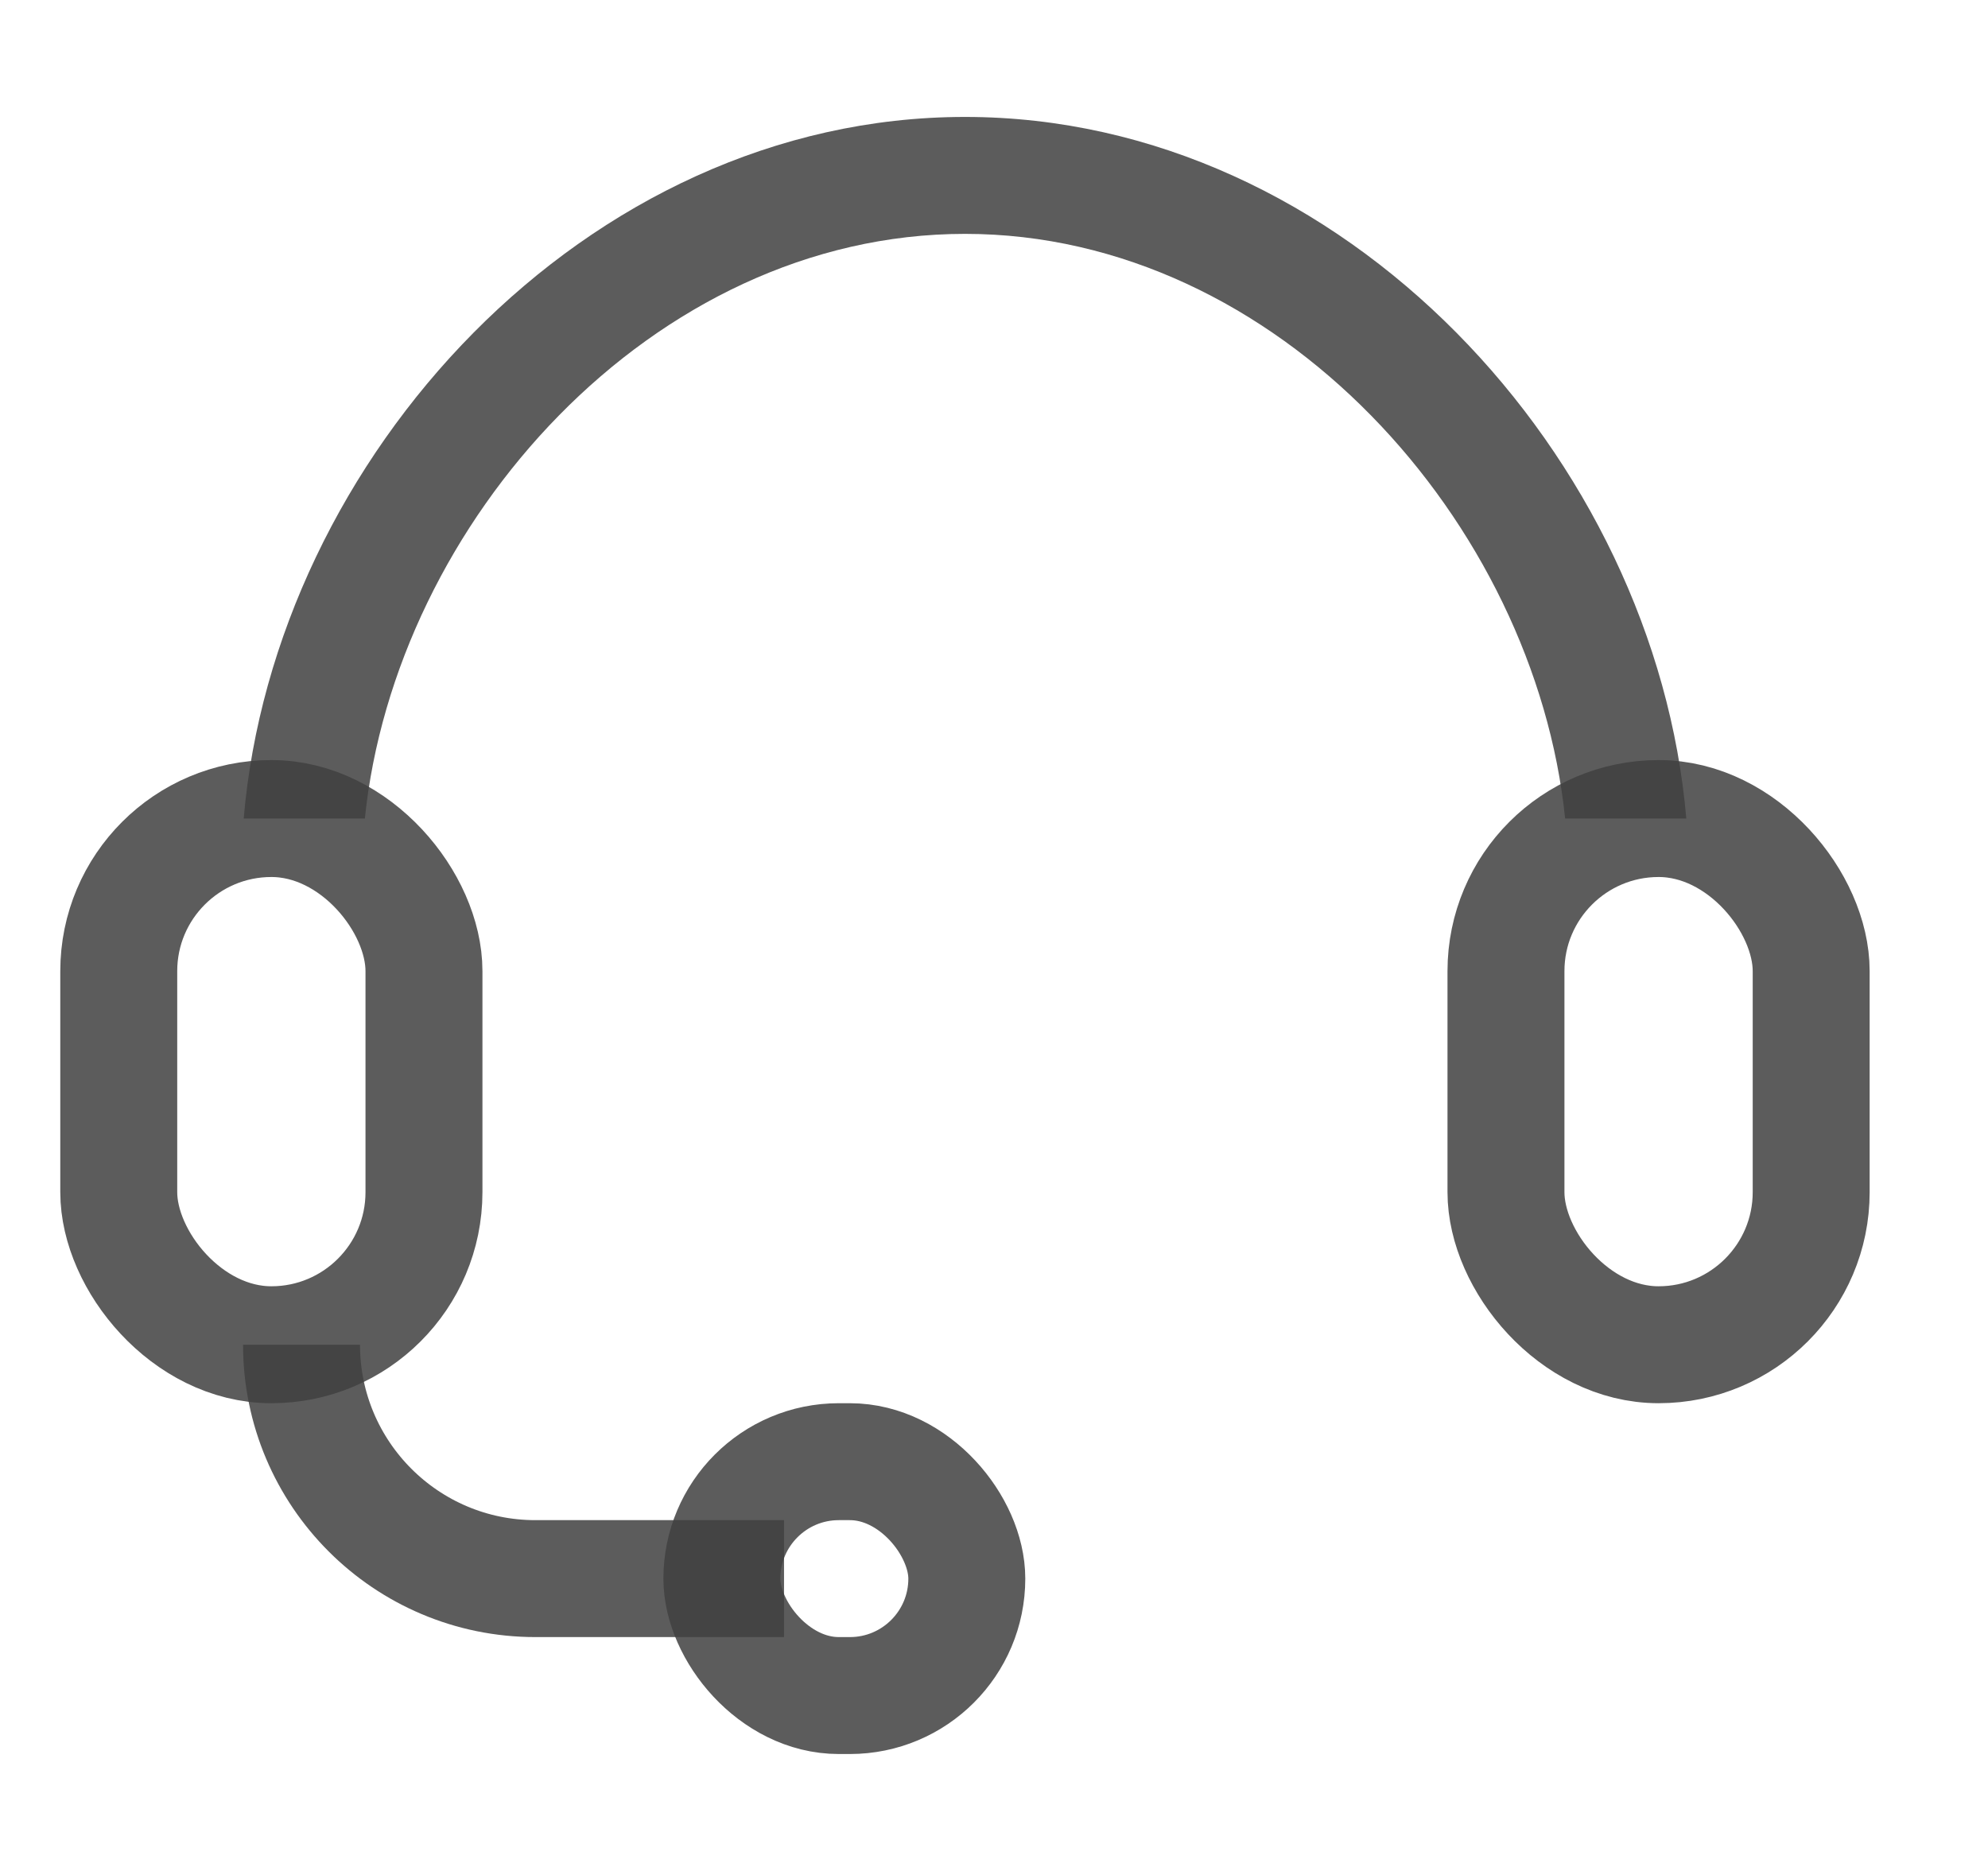
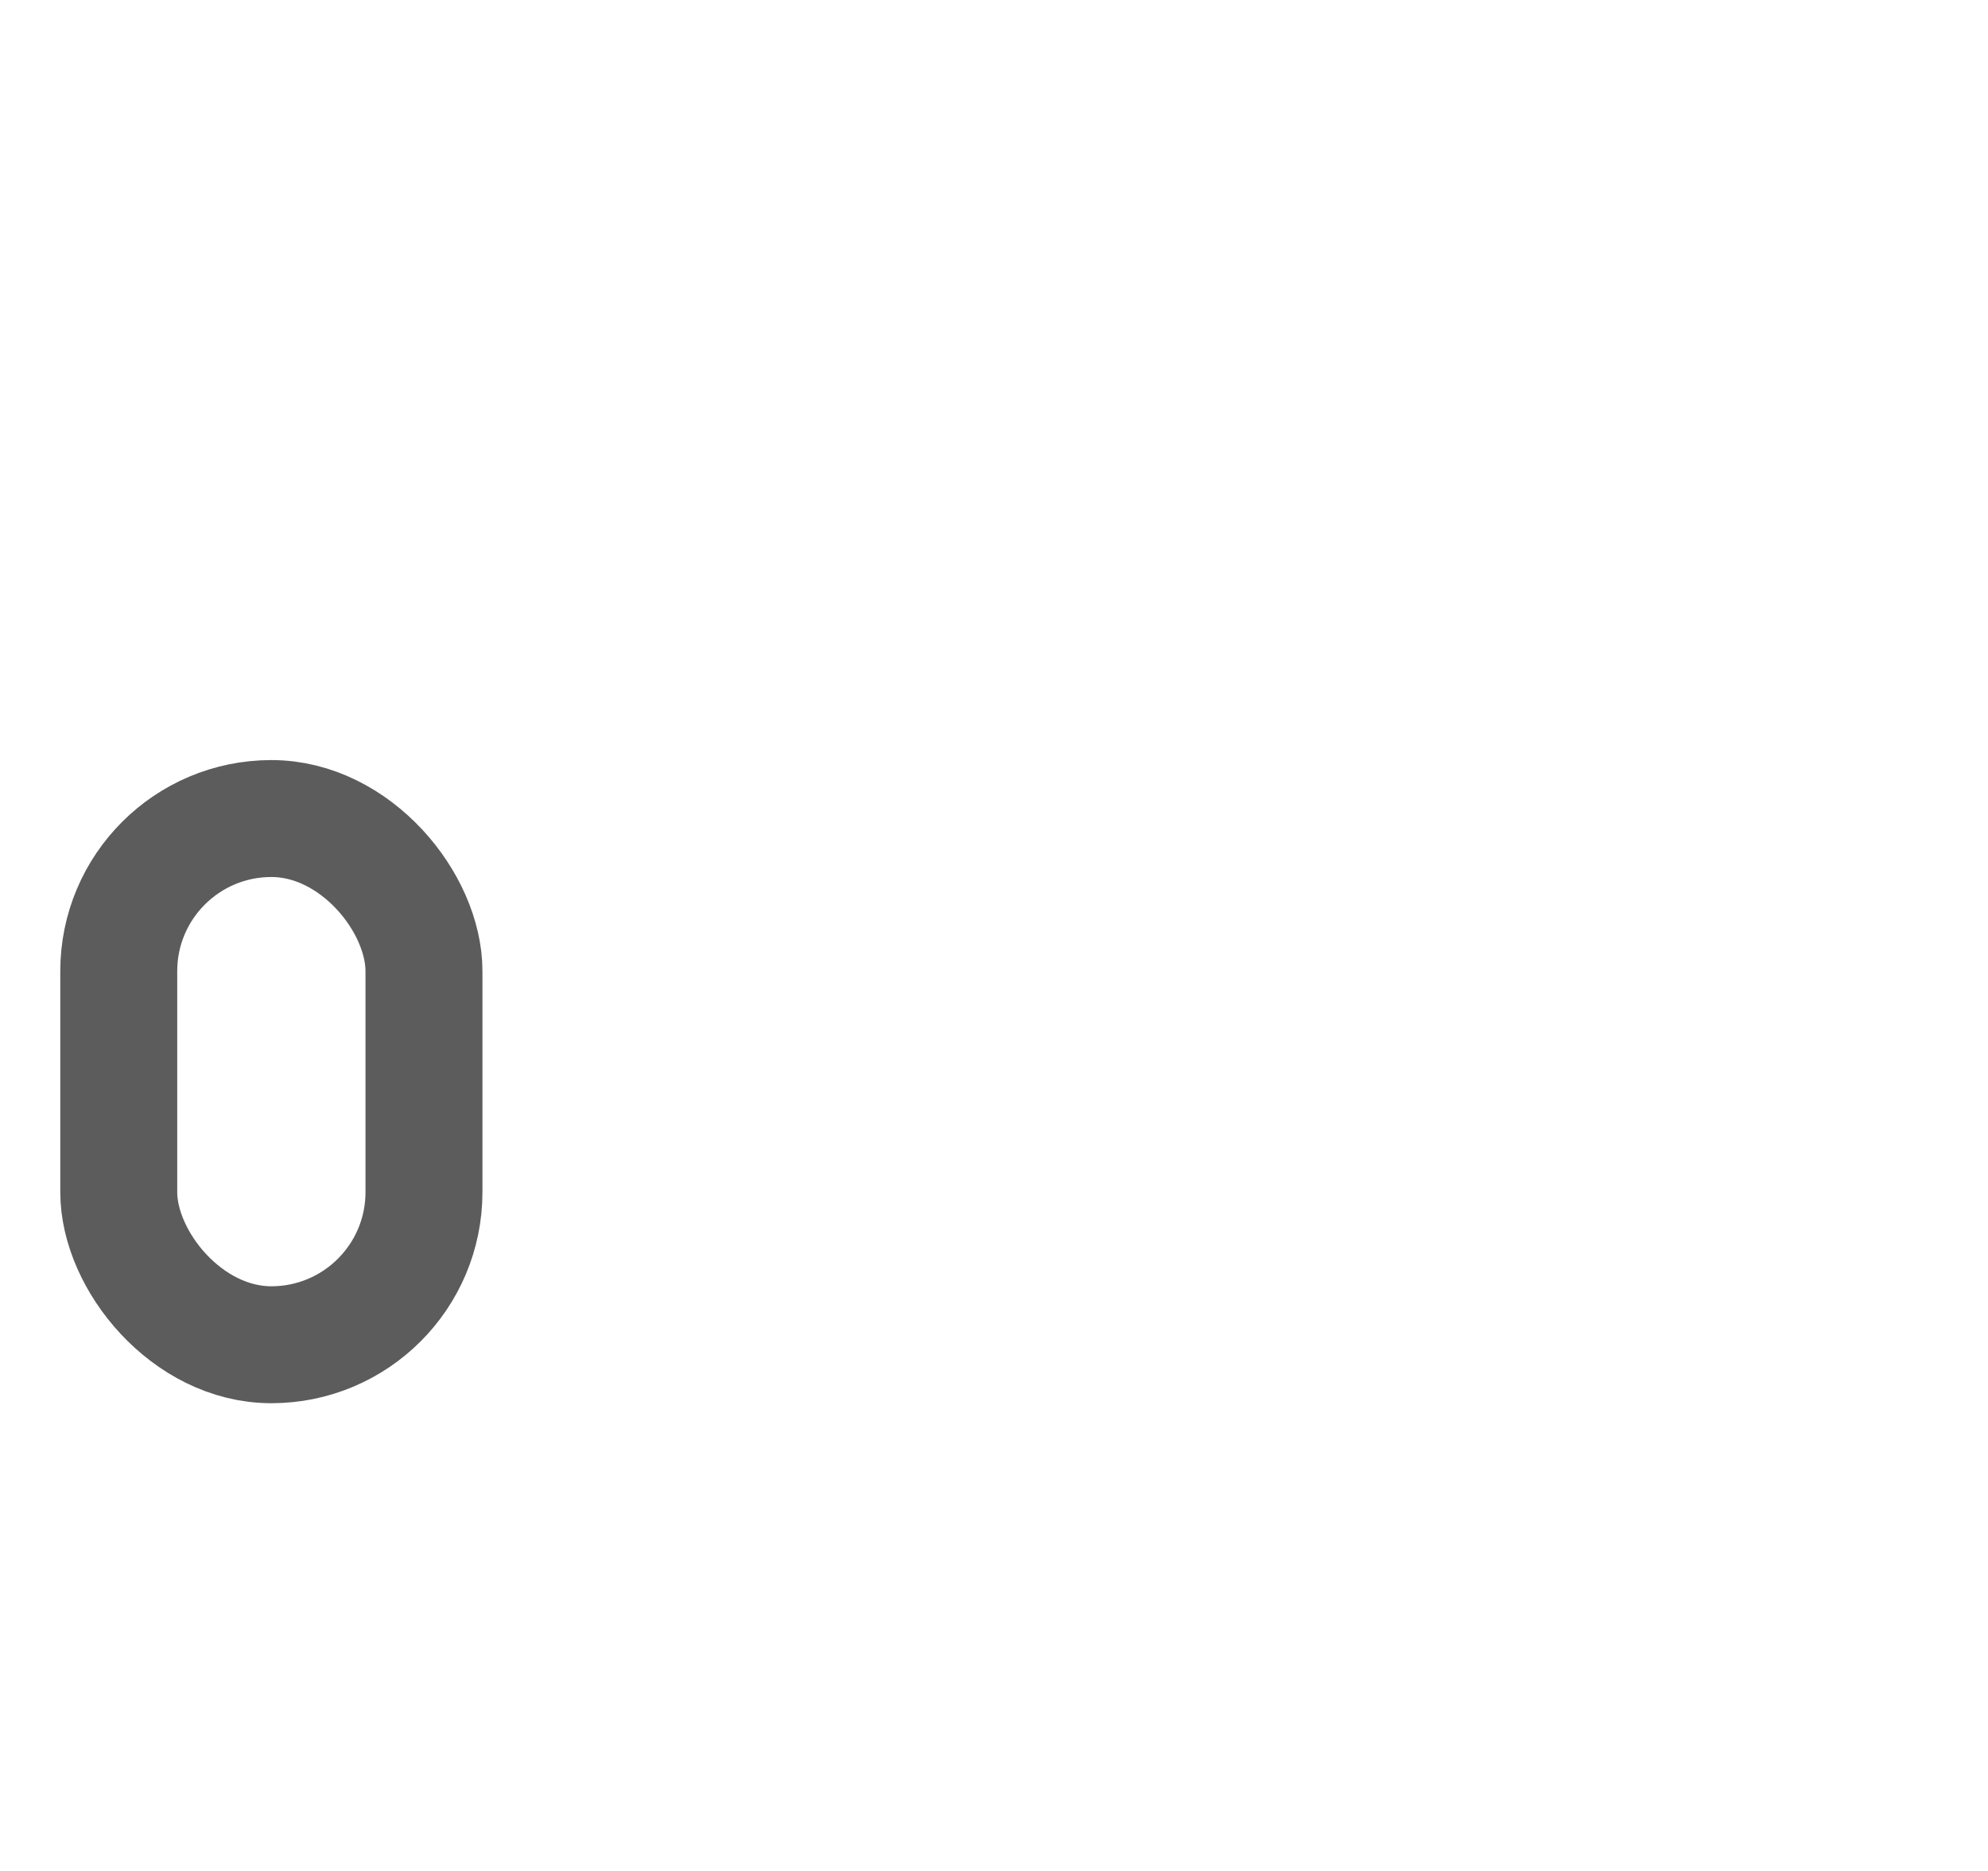
<svg xmlns="http://www.w3.org/2000/svg" width="34" height="32" viewBox="0 0 34 32" fill="none">
-   <path d="M5.157 23V23C5.157 25.209 6.948 27 9.157 27H13.409" stroke="#404040" stroke-opacity="0.85" stroke-width="2" />
  <rect x="2.031" y="14" width="5.22" height="9" rx="2.61" stroke="#404040" stroke-opacity="0.85" stroke-width="2" />
-   <rect x="25.756" y="14" width="5.22" height="9" rx="2.61" stroke="#404040" stroke-opacity="0.85" stroke-width="2" />
-   <rect x="12.346" y="25" width="4.189" height="4" rx="2" stroke="#404040" stroke-opacity="0.85" stroke-width="2" />
-   <path d="M26.768 14C26.25 8.947 21.853 4 16.504 4C11.155 4 6.757 8.947 6.24 14H4.168C4.692 7.84 10.015 2 16.504 2C22.993 2 28.315 7.84 28.84 14H26.768Z" fill="#404040" fill-opacity="0.85" />
</svg>